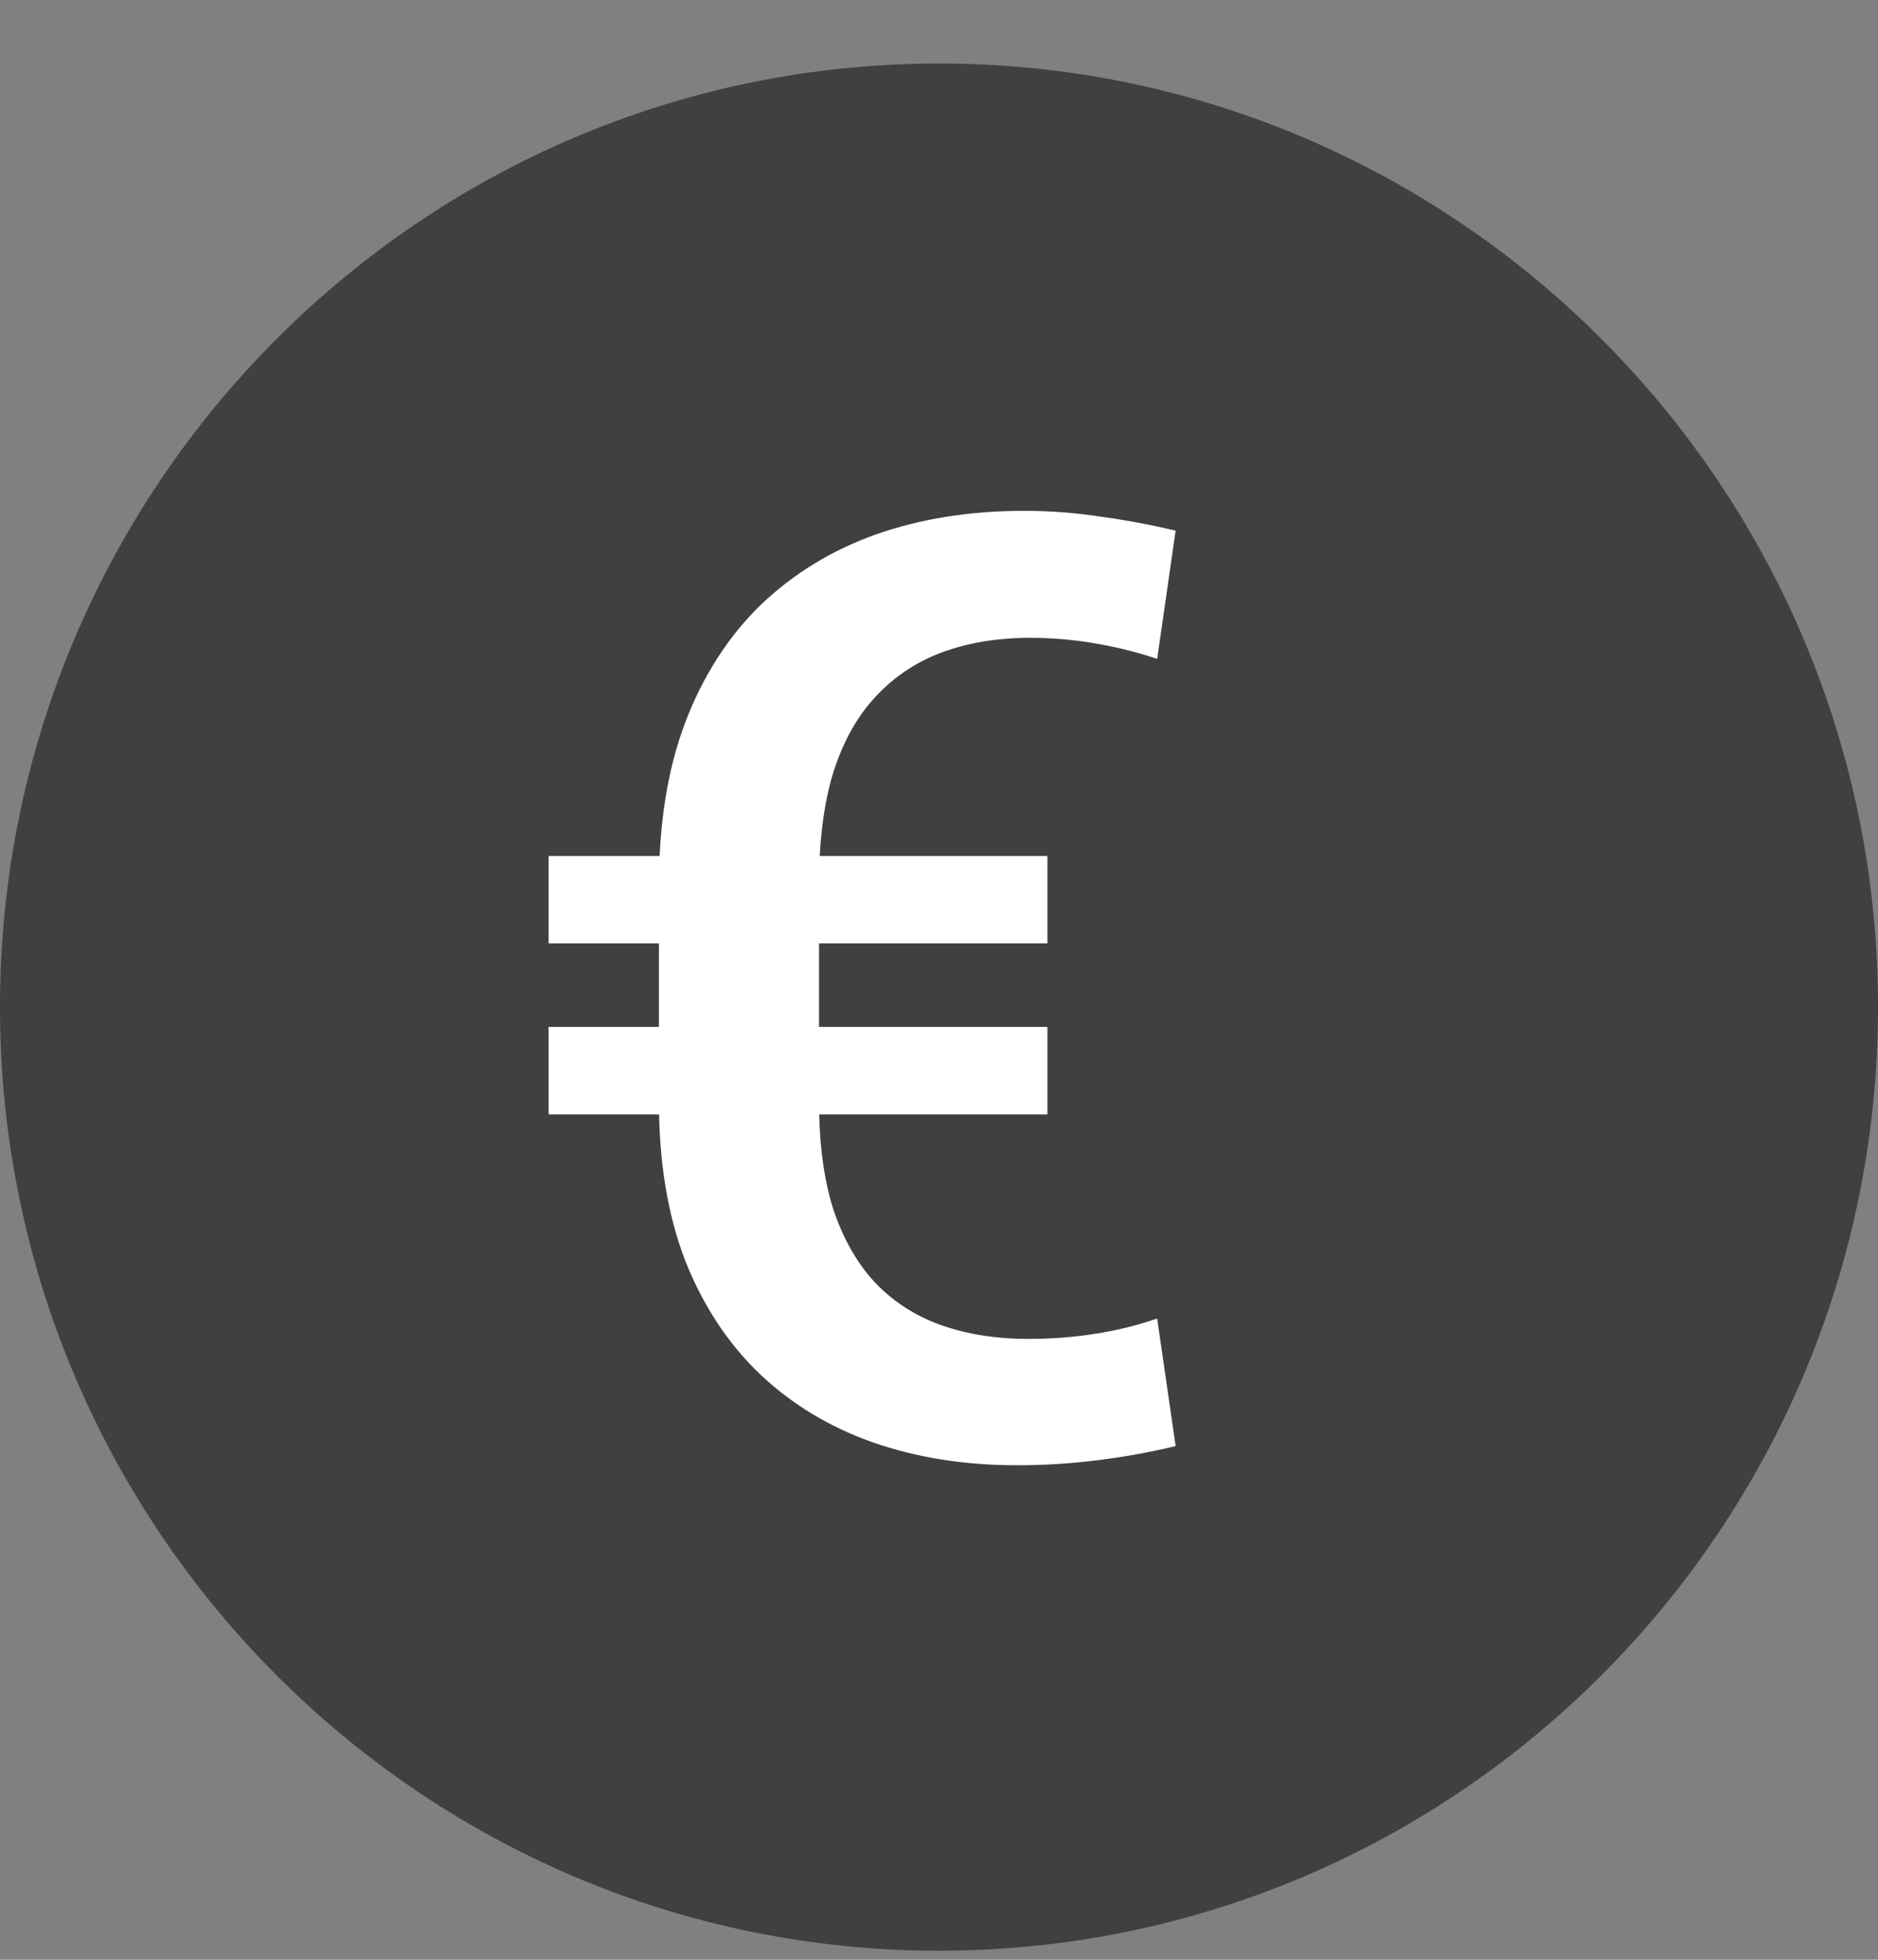
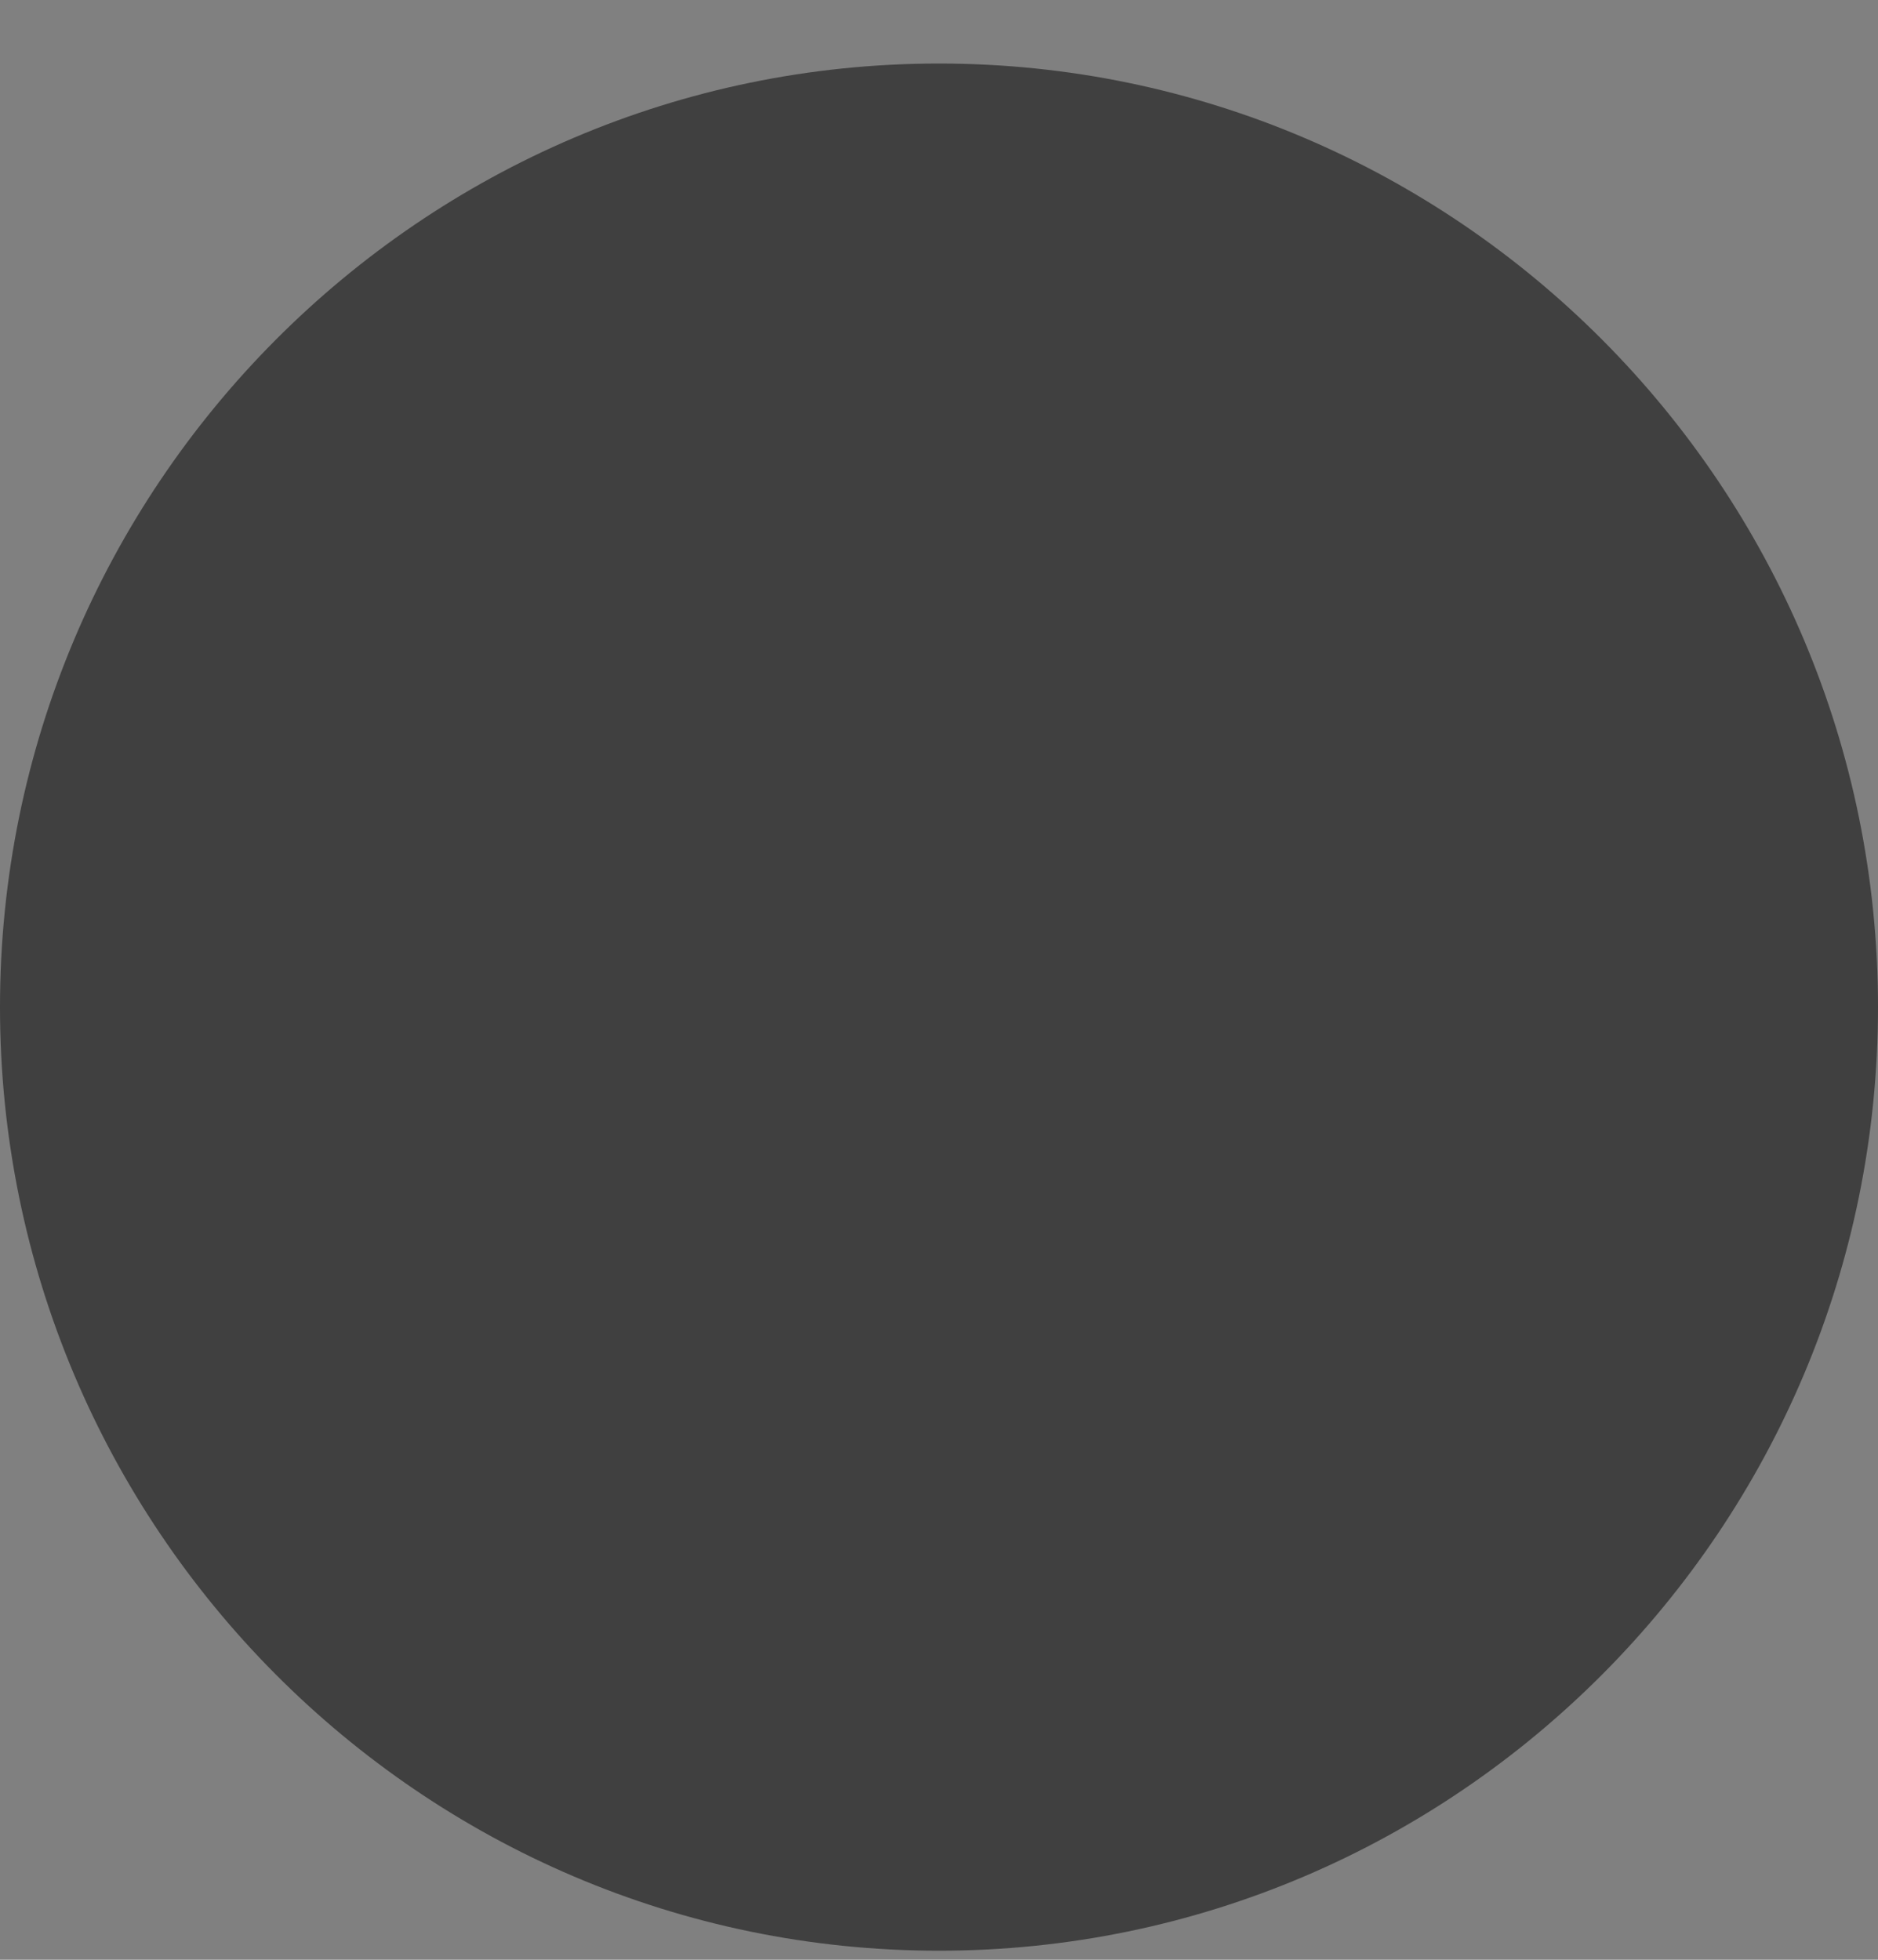
<svg xmlns="http://www.w3.org/2000/svg" width="23" height="24" viewBox="0 0 23 24" fill="none">
  <rect x="0" y="0" width="23" height="24" fill="#808080" stroke="none" />
  <path d="M11.5 0.778C5.159 0.778 0 5.961 0 12.333C0 18.706 5.159 23.889 11.5 23.889C17.841 23.889 23 18.706 23 12.333C23 5.961 17.841 0.778 11.5 0.778Z" fill="black" fill-opacity="0.5" />
-   <path d="M12.594 16.397C12.875 16.397 13.148 16.376 13.414 16.334C13.68 16.293 13.932 16.23 14.172 16.147L14.398 17.709C14.096 17.782 13.781 17.84 13.453 17.881C13.125 17.923 12.792 17.944 12.453 17.944C11.812 17.944 11.224 17.85 10.688 17.663C10.156 17.475 9.695 17.196 9.305 16.826C8.914 16.451 8.609 15.988 8.391 15.436C8.177 14.879 8.07 14.23 8.07 13.491V10.842C8.07 10.082 8.177 9.418 8.391 8.85C8.609 8.277 8.917 7.798 9.312 7.412C9.714 7.027 10.185 6.738 10.727 6.545C11.273 6.353 11.878 6.256 12.539 6.256C12.862 6.256 13.175 6.28 13.477 6.327C13.784 6.368 14.091 6.426 14.398 6.498L14.172 8.069C13.943 7.991 13.693 7.928 13.422 7.881C13.156 7.834 12.888 7.811 12.617 7.811C12.216 7.811 11.854 7.871 11.531 7.991C11.213 8.11 10.943 8.293 10.719 8.537C10.495 8.777 10.323 9.087 10.203 9.467C10.088 9.847 10.031 10.3 10.031 10.826V13.491C10.031 14.011 10.091 14.457 10.211 14.826C10.336 15.191 10.51 15.491 10.734 15.725C10.958 15.954 11.227 16.123 11.539 16.233C11.857 16.342 12.208 16.397 12.594 16.397ZM12.828 10.483V11.553H6.719V10.483H12.828ZM12.828 12.576V13.647H6.719V12.576H12.828Z" fill="white" />
</svg>